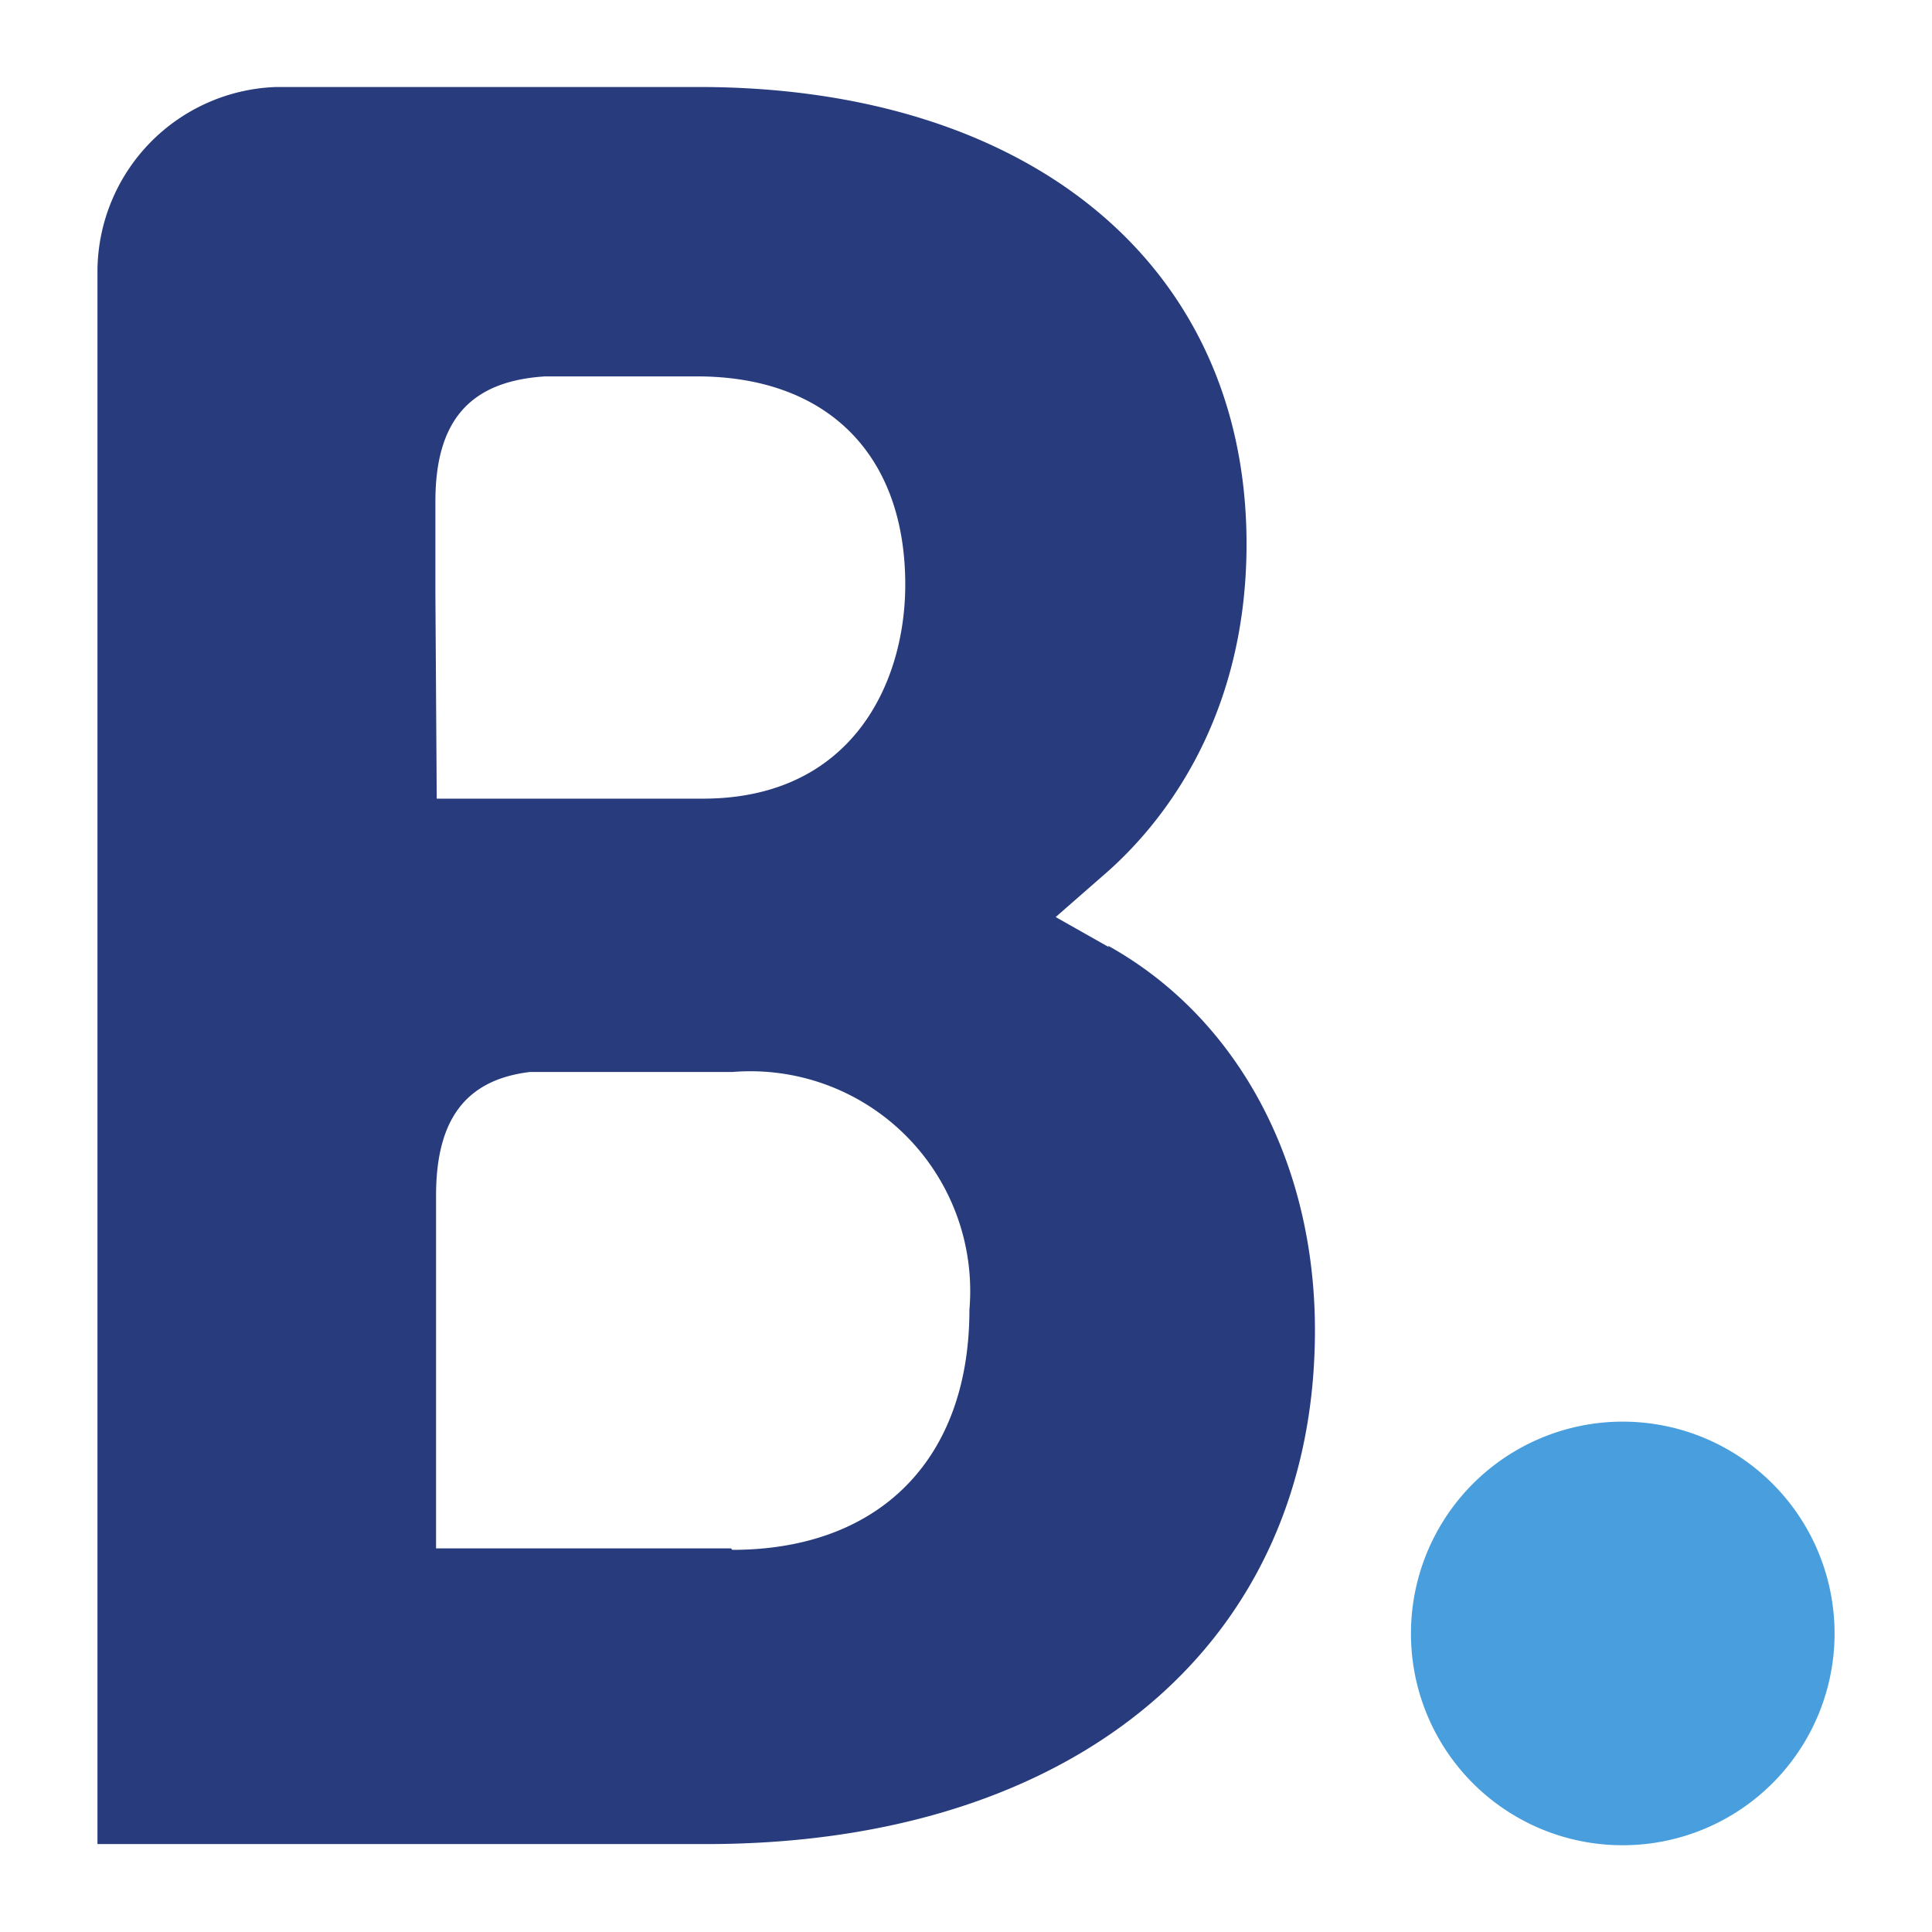
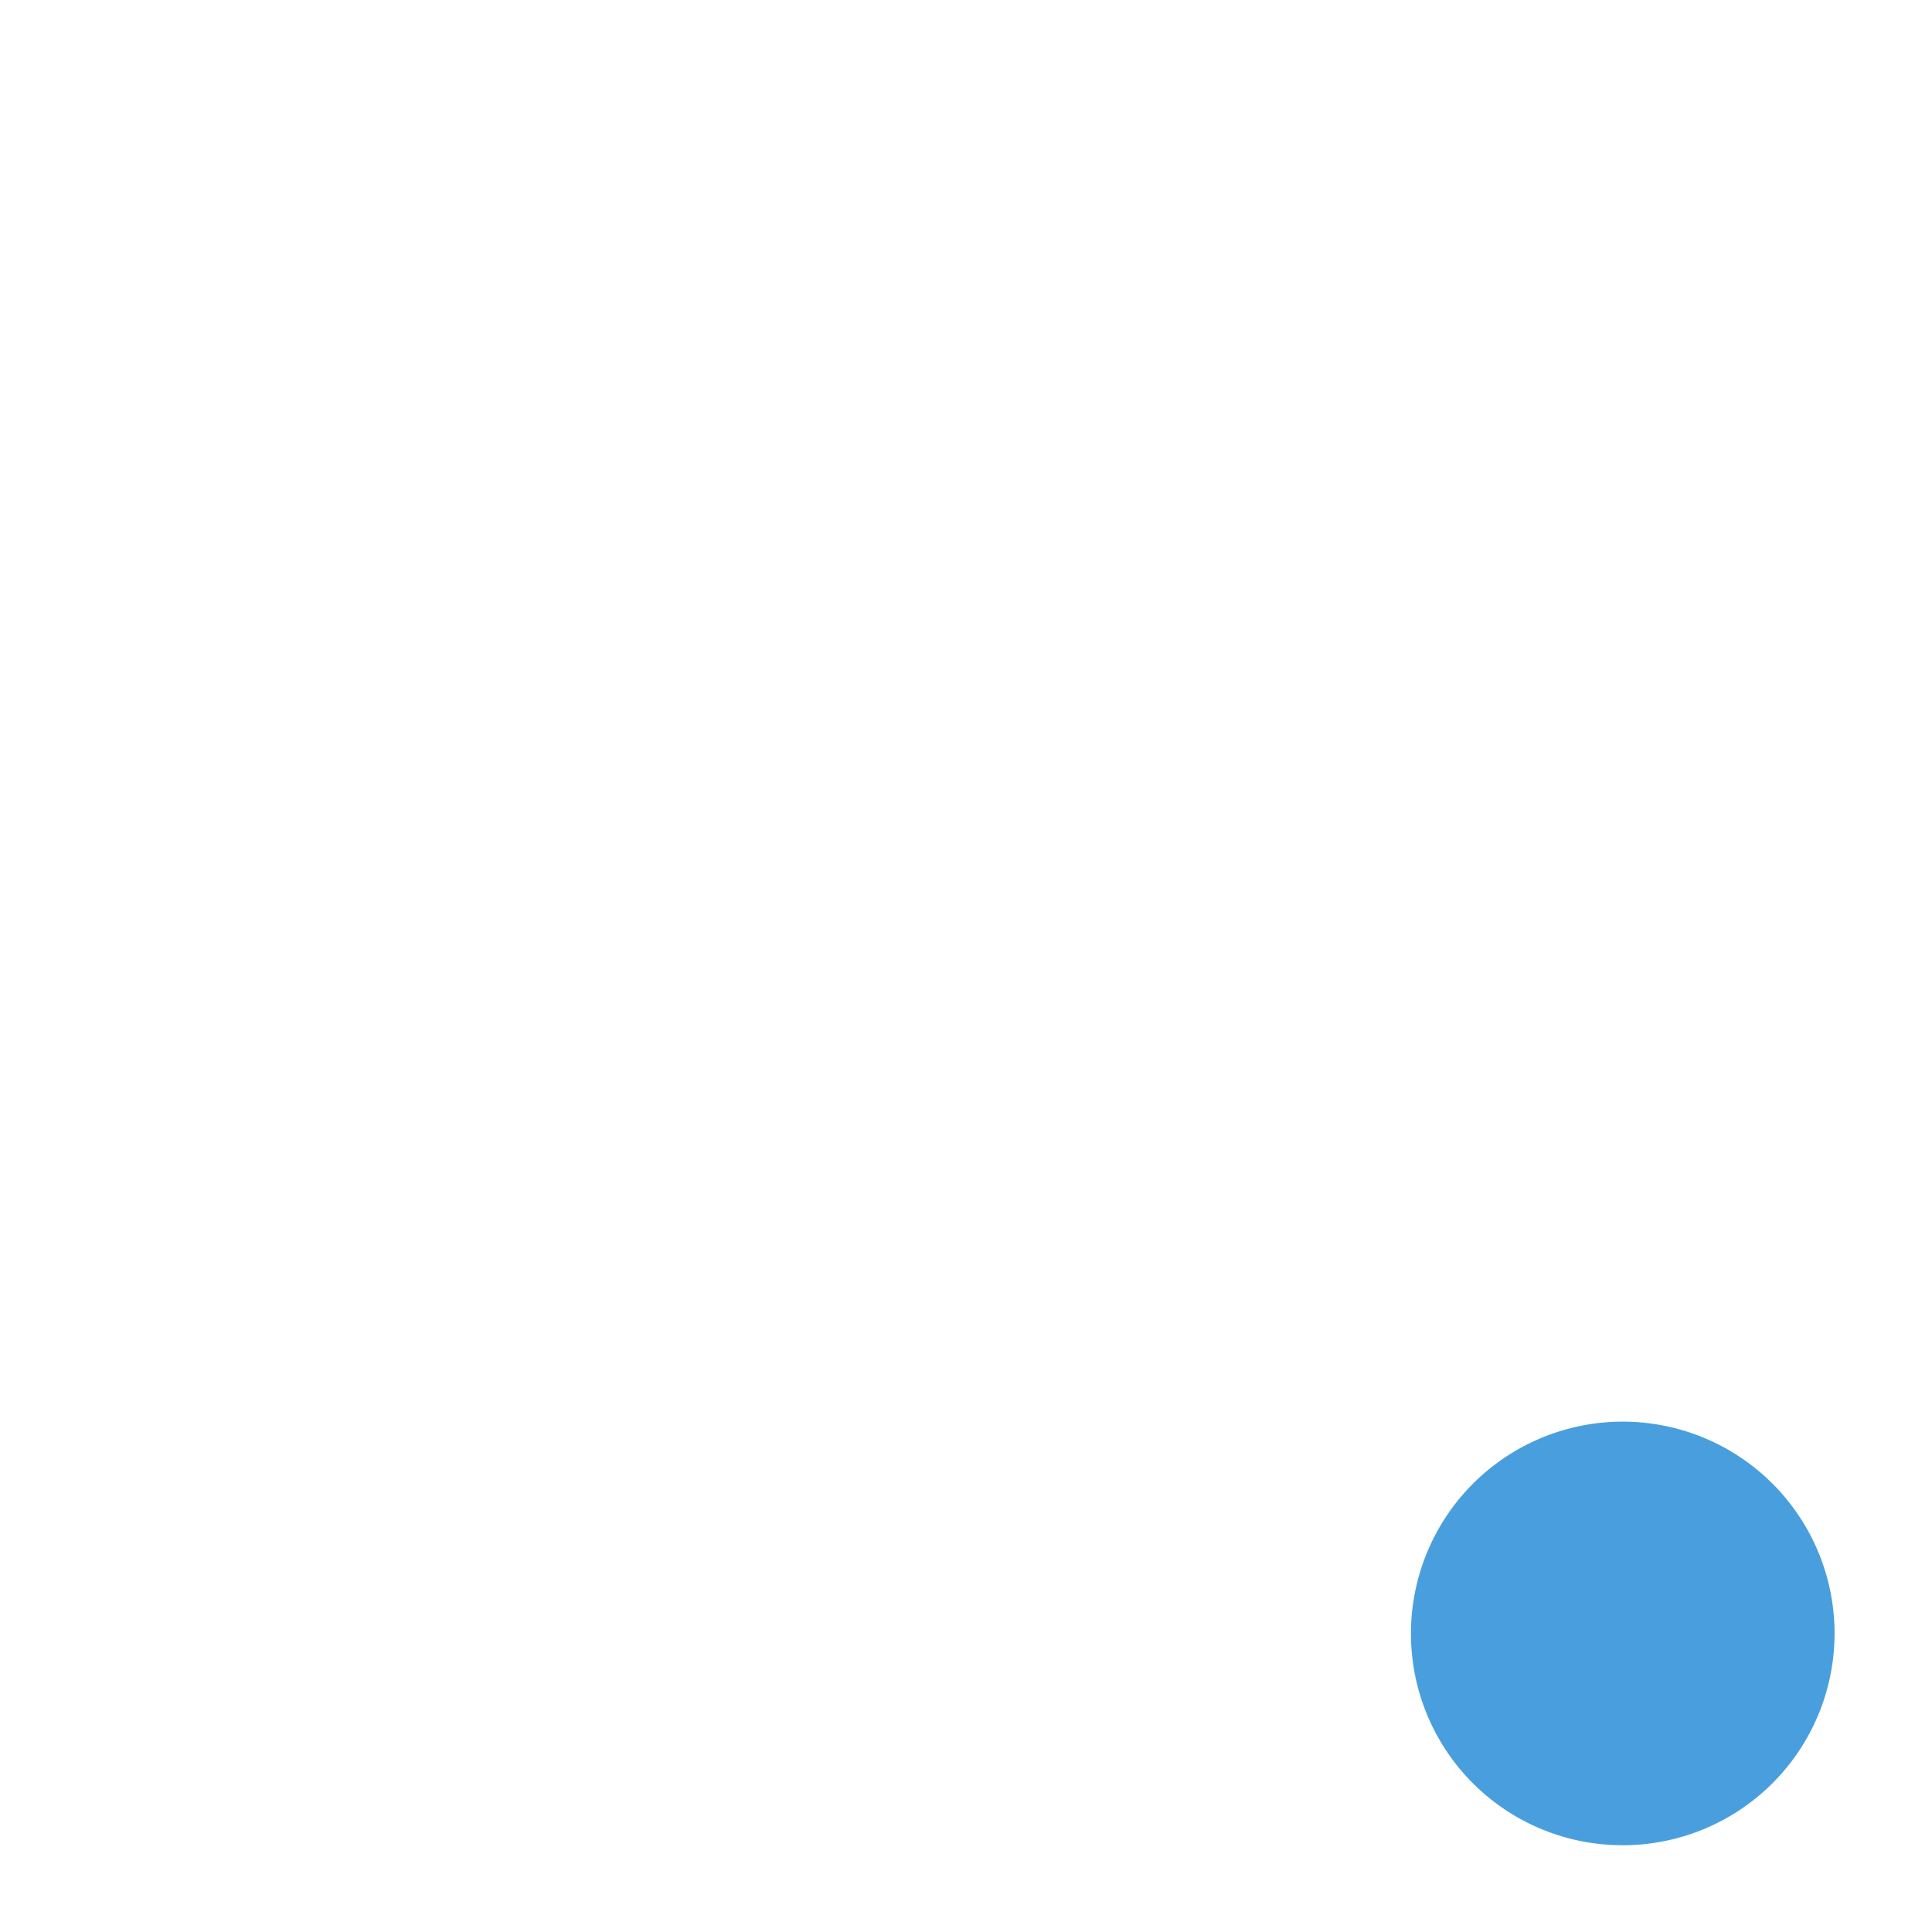
<svg xmlns="http://www.w3.org/2000/svg" id="Layer_1" data-name="Layer 1" width="668" height="668" viewBox="0 0 668 668">
  <defs>
    <style>.cls-1{fill:#273b7d;}.cls-2{fill:#499fdd;}.cls-3{fill:none;}</style>
  </defs>
  <title>booking_com_icon_logo</title>
-   <path class="cls-1" d="M293.77,576.37h-102v-122c0-26,10-40,32.41-42.72h70a76,76,0,0,1,82,82.22c0,52-31.42,83-82,83ZM191.54,246.44V214.36c0-28,12-41.62,38-43.22H282c44.81,0,72,26.81,72,72,0,34-18.42,74-70,74H192ZM424.42,368.49,406,358.08l16-14c18.8-16,50-52.41,50-115,0-96-74.41-158-189.46-158h-146A64,64,0,0,0,74.7,134.42V678.6H285.17c128.05,0,210.48-69.63,210.48-177.66,0-58-26.61-108-71.62-133" transform="translate(-41 -41)" />
  <path class="cls-2" d="M528.85,605.58a73.23,73.23,0,1,1,73,73.42,73.13,73.13,0,0,1-73-73.42" transform="translate(-41 -41)" />
  <rect class="cls-3" width="668" height="668" />
</svg>